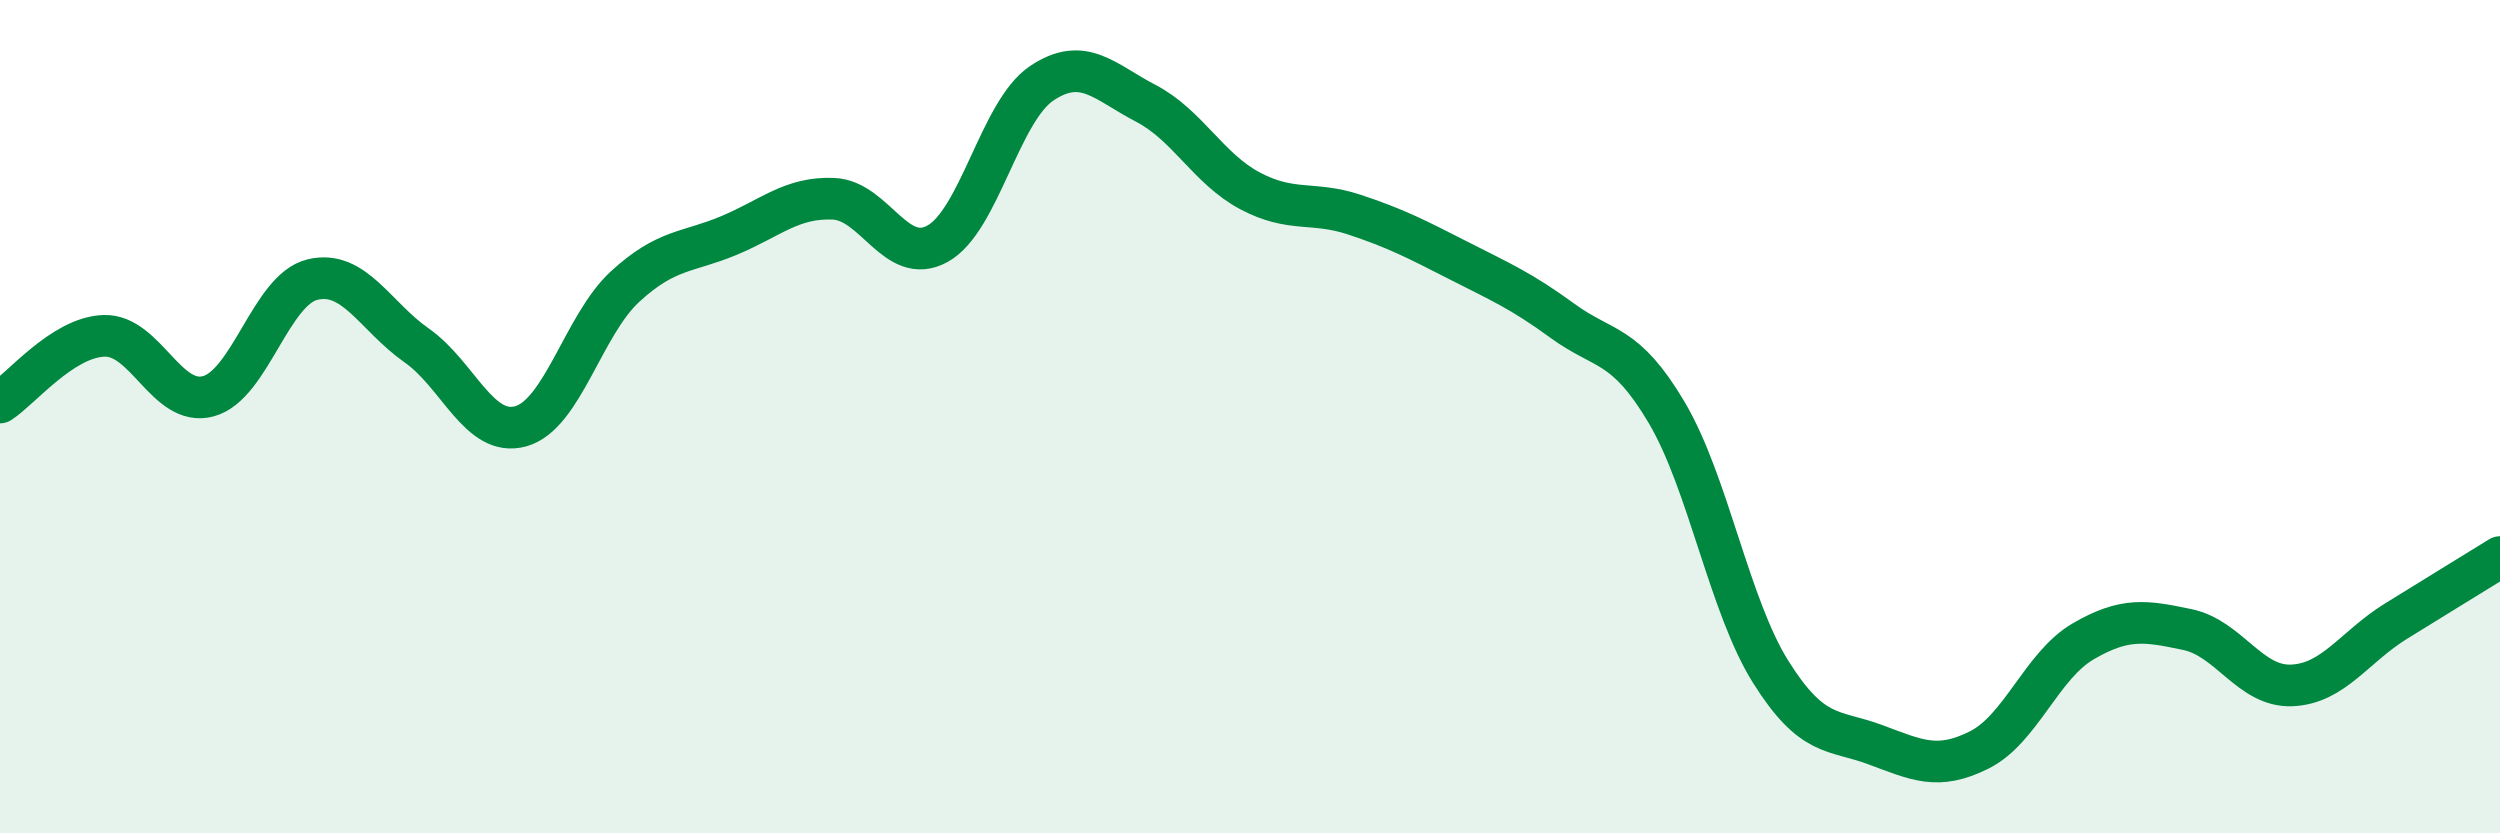
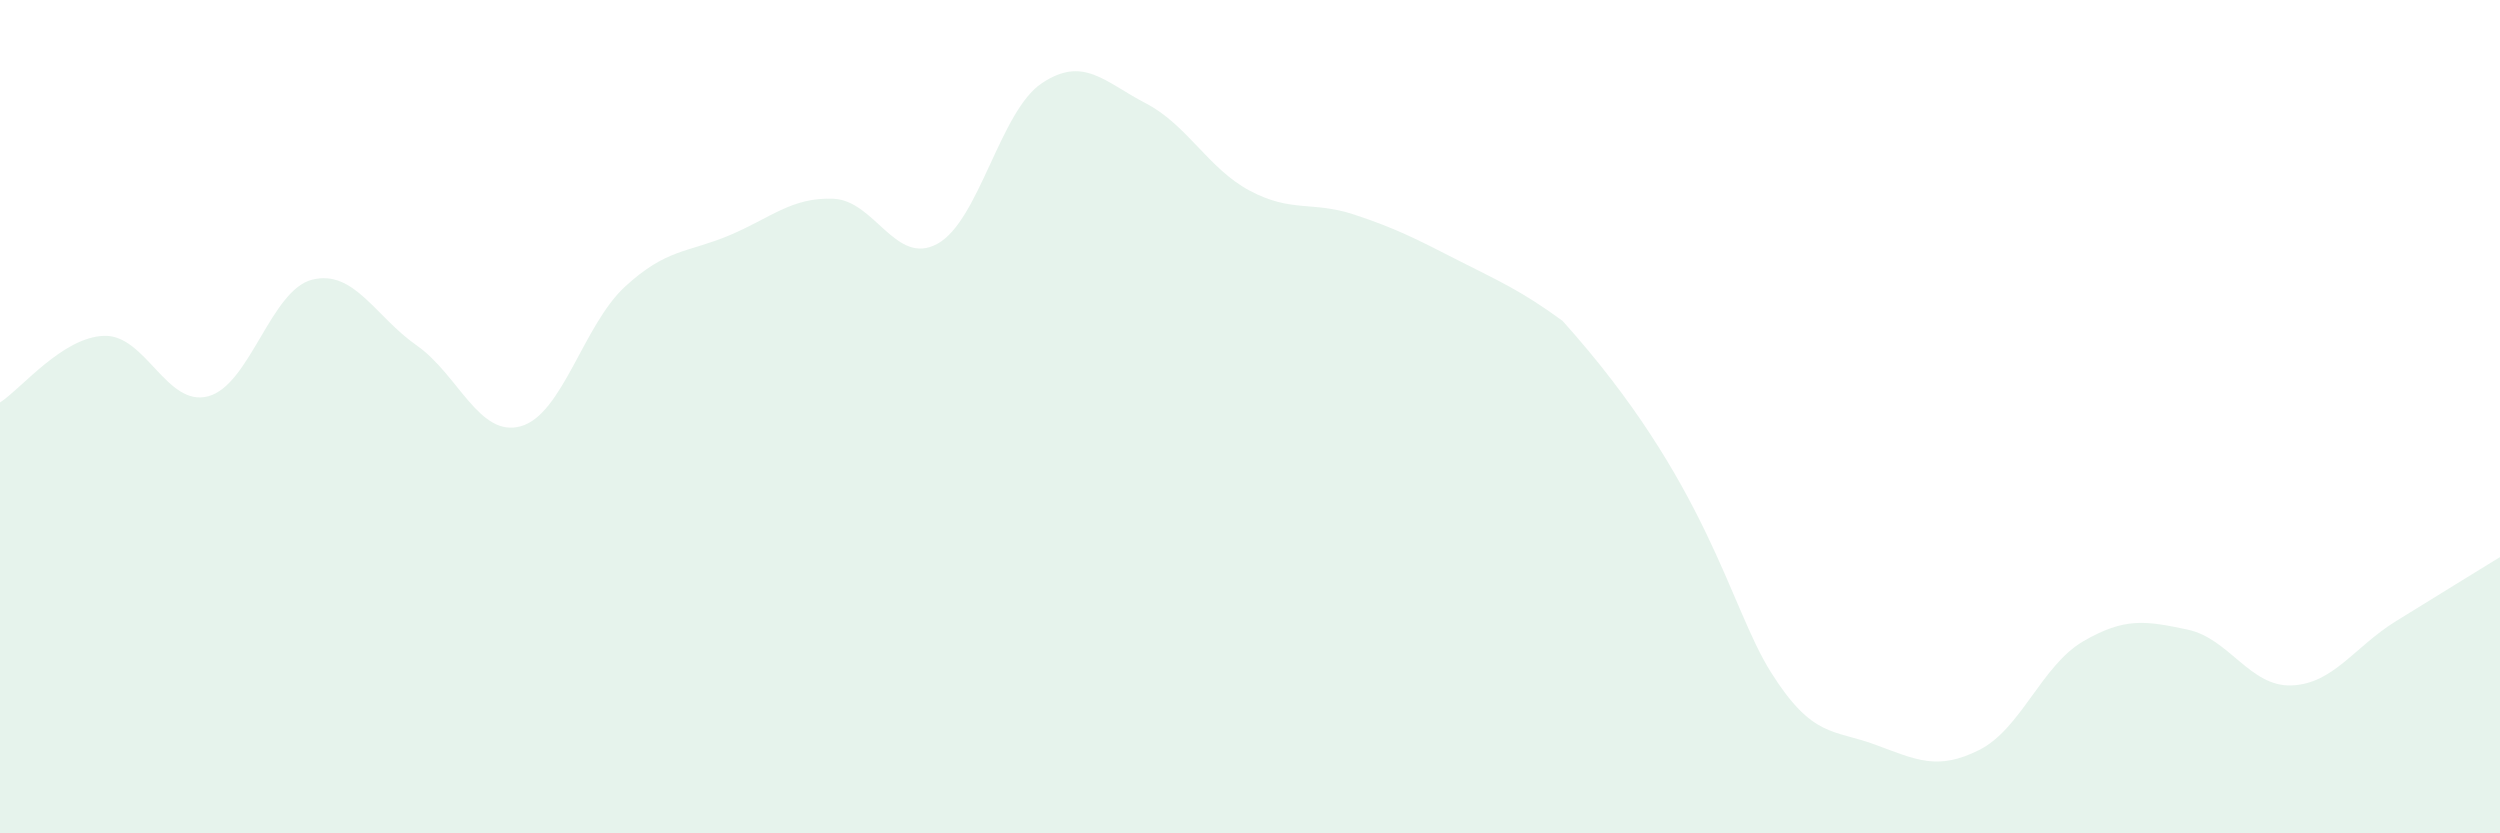
<svg xmlns="http://www.w3.org/2000/svg" width="60" height="20" viewBox="0 0 60 20">
-   <path d="M 0,9.66 C 0.5,9.34 1.5,8.09 2.5,8.06 C 3.5,8.03 4,9.78 5,9.51 C 6,9.24 6.5,6.95 7.5,6.71 C 8.5,6.47 9,7.59 10,8.29 C 11,8.99 11.5,10.51 12.5,10.23 C 13.5,9.95 14,7.8 15,6.88 C 16,5.96 16.5,6.07 17.5,5.65 C 18.5,5.23 19,4.73 20,4.77 C 21,4.81 21.5,6.4 22.5,5.85 C 23.5,5.3 24,2.67 25,2 C 26,1.33 26.5,1.96 27.5,2.48 C 28.5,3 29,4.05 30,4.58 C 31,5.11 31.5,4.82 32.5,5.15 C 33.5,5.48 34,5.74 35,6.25 C 36,6.76 36.5,6.97 37.5,7.7 C 38.5,8.43 39,8.21 40,9.9 C 41,11.59 41.5,14.54 42.5,16.13 C 43.5,17.72 44,17.5 45,17.87 C 46,18.24 46.5,18.5 47.5,18 C 48.5,17.5 49,15.97 50,15.39 C 51,14.81 51.5,14.9 52.5,15.11 C 53.5,15.32 54,16.49 55,16.45 C 56,16.41 56.5,15.53 57.5,14.91 C 58.5,14.29 59.5,13.68 60,13.37L60 20L0 20Z" fill="#008740" opacity="0.1" stroke-linecap="round" stroke-linejoin="round" />
-   <path d="M 0,9.66 C 0.5,9.34 1.5,8.09 2.5,8.06 C 3.5,8.03 4,9.78 5,9.51 C 6,9.24 6.5,6.95 7.5,6.71 C 8.5,6.47 9,7.59 10,8.29 C 11,8.99 11.5,10.51 12.5,10.23 C 13.5,9.95 14,7.8 15,6.88 C 16,5.96 16.5,6.07 17.5,5.65 C 18.5,5.23 19,4.73 20,4.77 C 21,4.81 21.5,6.4 22.5,5.85 C 23.5,5.3 24,2.67 25,2 C 26,1.33 26.5,1.96 27.5,2.48 C 28.5,3 29,4.05 30,4.58 C 31,5.11 31.5,4.82 32.5,5.15 C 33.5,5.48 34,5.74 35,6.25 C 36,6.76 36.5,6.97 37.5,7.7 C 38.5,8.43 39,8.21 40,9.9 C 41,11.59 41.5,14.54 42.5,16.13 C 43.5,17.72 44,17.5 45,17.87 C 46,18.24 46.5,18.5 47.5,18 C 48.5,17.5 49,15.97 50,15.39 C 51,14.81 51.5,14.9 52.5,15.11 C 53.5,15.32 54,16.49 55,16.45 C 56,16.41 56.5,15.53 57.5,14.91 C 58.5,14.29 59.5,13.68 60,13.37" stroke="#008740" stroke-width="1" fill="none" stroke-linecap="round" stroke-linejoin="round" />
+   <path d="M 0,9.66 C 0.5,9.34 1.5,8.09 2.5,8.06 C 3.5,8.03 4,9.78 5,9.51 C 6,9.24 6.5,6.95 7.5,6.71 C 8.5,6.47 9,7.59 10,8.29 C 11,8.99 11.5,10.51 12.5,10.23 C 13.5,9.95 14,7.8 15,6.88 C 16,5.96 16.5,6.07 17.5,5.65 C 18.5,5.23 19,4.73 20,4.77 C 21,4.81 21.5,6.4 22.5,5.85 C 23.5,5.3 24,2.67 25,2 C 26,1.33 26.5,1.96 27.5,2.48 C 28.5,3 29,4.05 30,4.58 C 31,5.11 31.5,4.82 32.5,5.15 C 33.5,5.48 34,5.74 35,6.25 C 36,6.76 36.5,6.97 37.5,7.7 C 41,11.59 41.5,14.54 42.5,16.13 C 43.5,17.72 44,17.5 45,17.87 C 46,18.24 46.5,18.5 47.5,18 C 48.5,17.5 49,15.97 50,15.39 C 51,14.81 51.5,14.9 52.5,15.11 C 53.5,15.32 54,16.49 55,16.45 C 56,16.41 56.5,15.53 57.5,14.91 C 58.5,14.29 59.5,13.68 60,13.37L60 20L0 20Z" fill="#008740" opacity="0.1" stroke-linecap="round" stroke-linejoin="round" />
</svg>